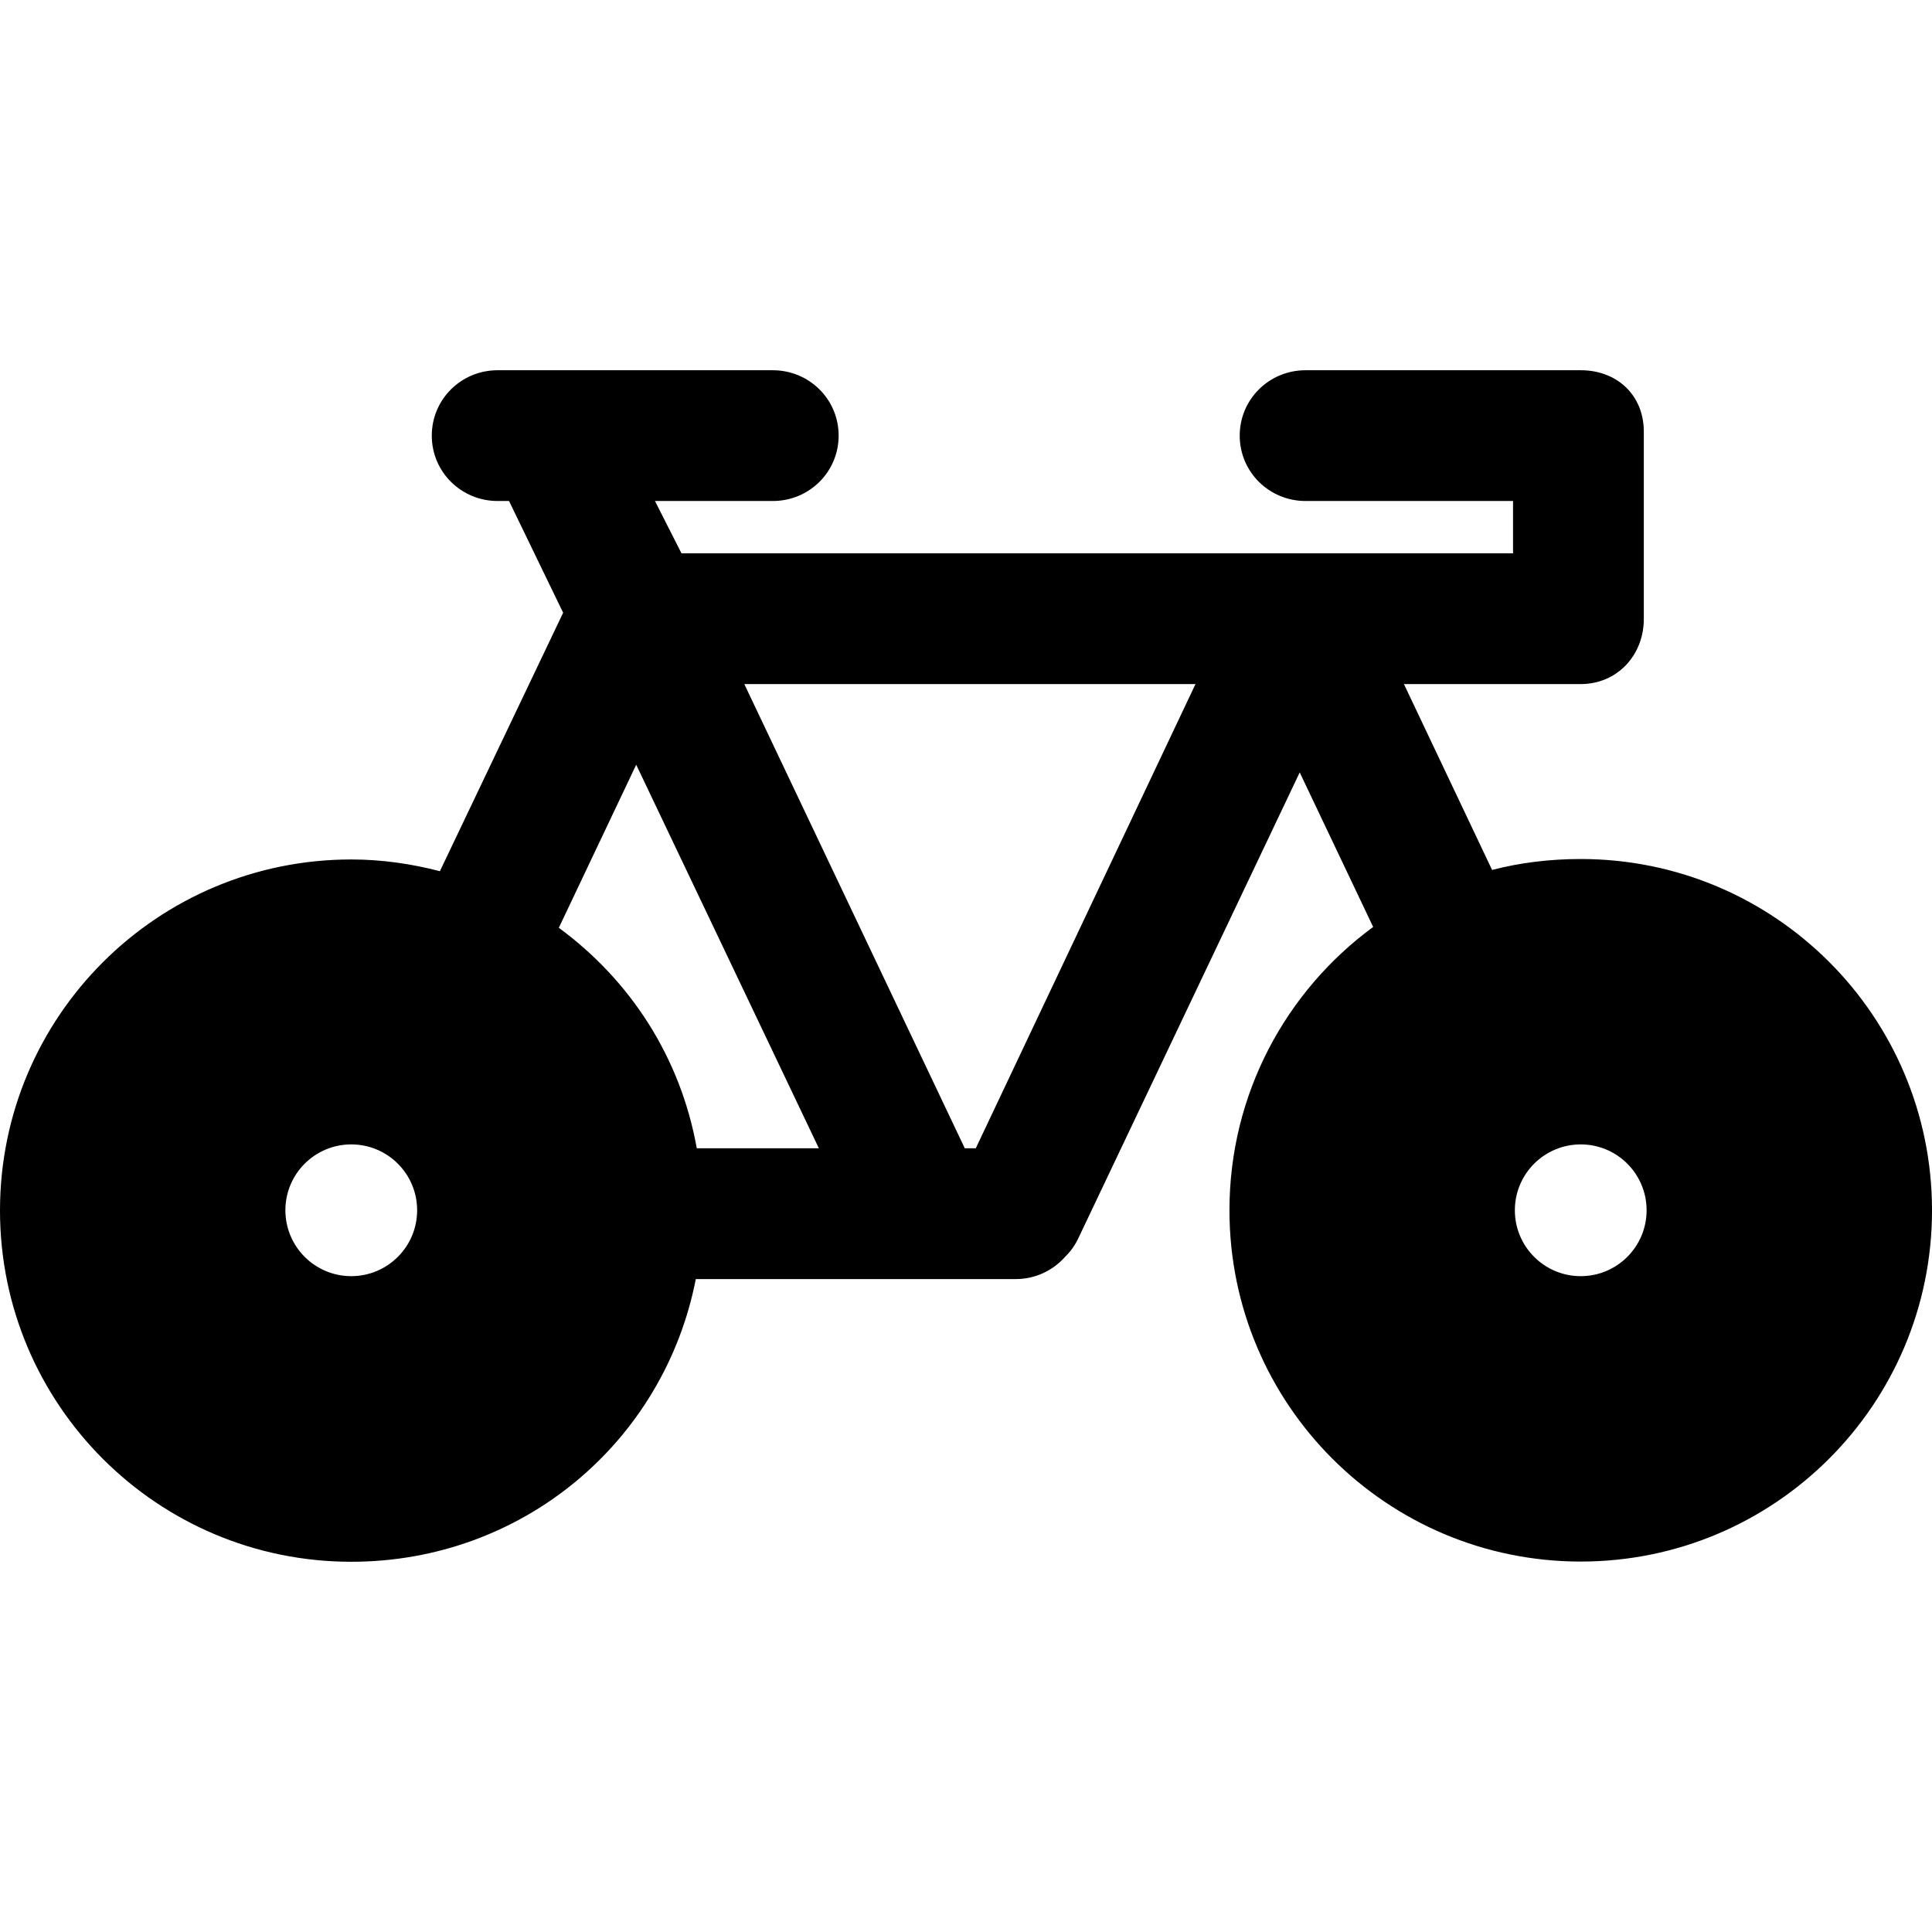
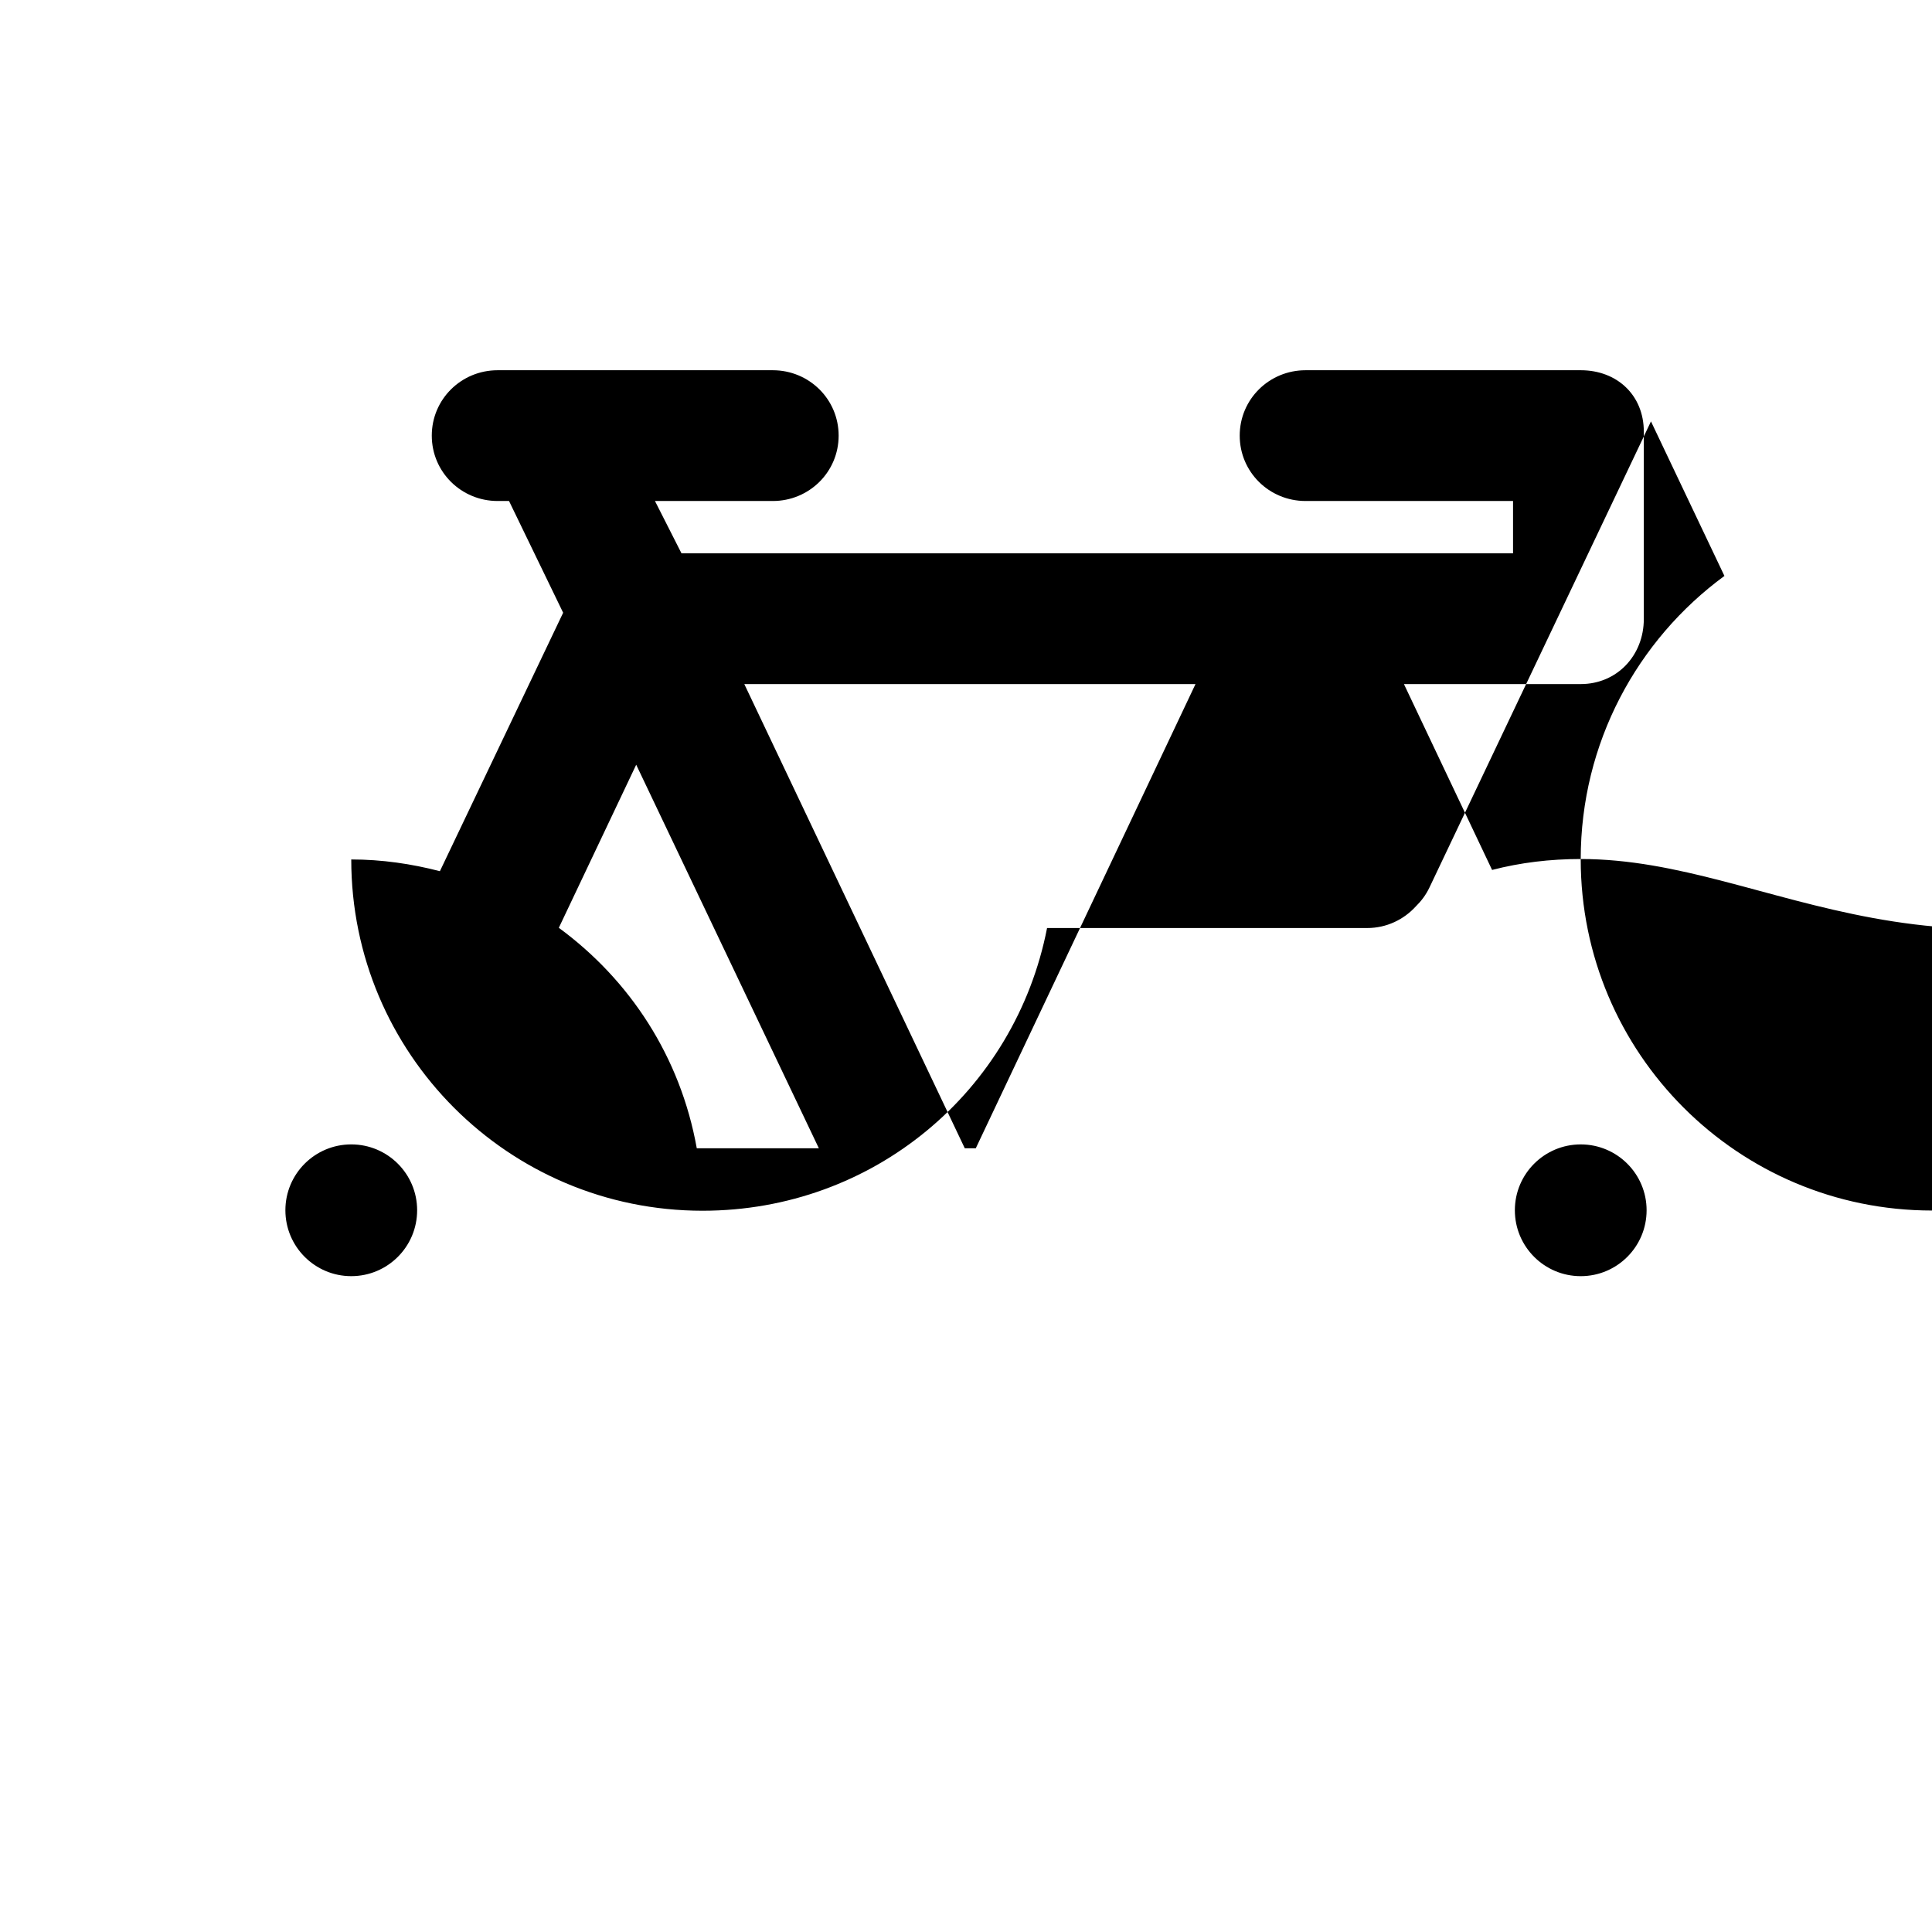
<svg xmlns="http://www.w3.org/2000/svg" fill="#000000" height="800px" width="800px" version="1.1" id="Capa_1" viewBox="0 0 295.49 295.49" xml:space="preserve">
  <g>
-     <path d="M241.766,131.382c-4.684,0-9.227,0.547-13.558,1.672l-13.483-28.428h27.041c5.563,0,9.647-4.396,9.647-9.959V66.015   c0-5.563-4.084-9.389-9.647-9.389H199.68c-5.563,0-10.072,4.438-10.072,10c0,5.564,4.51,10,10.072,10h31.732v8H104.23l-4.057-8   h18.021c5.563,0,10.072-4.438,10.072-10s-4.51-10-10.072-10H76.111c-5.563,0-10.072,4.438-10.072,10s4.51,10,10.072,10h1.743   l8.277,17.088l-18.851,39.531c-4.331-1.125-8.873-1.795-13.557-1.795C24.053,131.45,0,155.469,0,185.139   c0,29.674,24.053,53.726,53.725,53.726c26.08,0,47.816-18.238,52.695-43.238h48.967c2.949,0,5.594-1.291,7.436-3.313   c0.83-0.811,1.55-1.768,2.077-2.877l33.885-71.299l11.234,23.636c-13.324,9.777-21.98,25.54-21.98,43.331   c0,29.674,24.055,53.728,53.727,53.728c29.674,0,53.725-24.052,53.725-53.726C295.49,155.436,271.439,131.382,241.766,131.382z    M182.846,104.626l-33.606,71h-1.68l-33.722-71H182.846z M97.304,116.96l27.937,58.666h-18.672   c-2.501-14-10.244-25.758-21.099-33.723L97.304,116.96z M53.723,175.03c5.566,0,10.076,4.51,10.076,10.074   c0,5.566-4.51,10.078-10.076,10.078c-5.562,0-10.074-4.512-10.074-10.078C43.648,179.54,48.16,175.03,53.723,175.03z    M241.766,195.183c-5.564,0-10.076-4.512-10.076-10.078c0-5.564,4.512-10.074,10.076-10.074c5.563,0,10.074,4.51,10.074,10.074   C251.84,190.671,247.328,195.183,241.766,195.183z" />
+     <path d="M241.766,131.382c-4.684,0-9.227,0.547-13.558,1.672l-13.483-28.428h27.041c5.563,0,9.647-4.396,9.647-9.959V66.015   c0-5.563-4.084-9.389-9.647-9.389H199.68c-5.563,0-10.072,4.438-10.072,10c0,5.564,4.51,10,10.072,10h31.732v8H104.23l-4.057-8   h18.021c5.563,0,10.072-4.438,10.072-10s-4.51-10-10.072-10H76.111c-5.563,0-10.072,4.438-10.072,10s4.51,10,10.072,10h1.743   l8.277,17.088l-18.851,39.531c-4.331-1.125-8.873-1.795-13.557-1.795c0,29.674,24.053,53.726,53.725,53.726c26.08,0,47.816-18.238,52.695-43.238h48.967c2.949,0,5.594-1.291,7.436-3.313   c0.83-0.811,1.55-1.768,2.077-2.877l33.885-71.299l11.234,23.636c-13.324,9.777-21.98,25.54-21.98,43.331   c0,29.674,24.055,53.728,53.727,53.728c29.674,0,53.725-24.052,53.725-53.726C295.49,155.436,271.439,131.382,241.766,131.382z    M182.846,104.626l-33.606,71h-1.68l-33.722-71H182.846z M97.304,116.96l27.937,58.666h-18.672   c-2.501-14-10.244-25.758-21.099-33.723L97.304,116.96z M53.723,175.03c5.566,0,10.076,4.51,10.076,10.074   c0,5.566-4.51,10.078-10.076,10.078c-5.562,0-10.074-4.512-10.074-10.078C43.648,179.54,48.16,175.03,53.723,175.03z    M241.766,195.183c-5.564,0-10.076-4.512-10.076-10.078c0-5.564,4.512-10.074,10.076-10.074c5.563,0,10.074,4.51,10.074,10.074   C251.84,190.671,247.328,195.183,241.766,195.183z" />
  </g>
</svg>